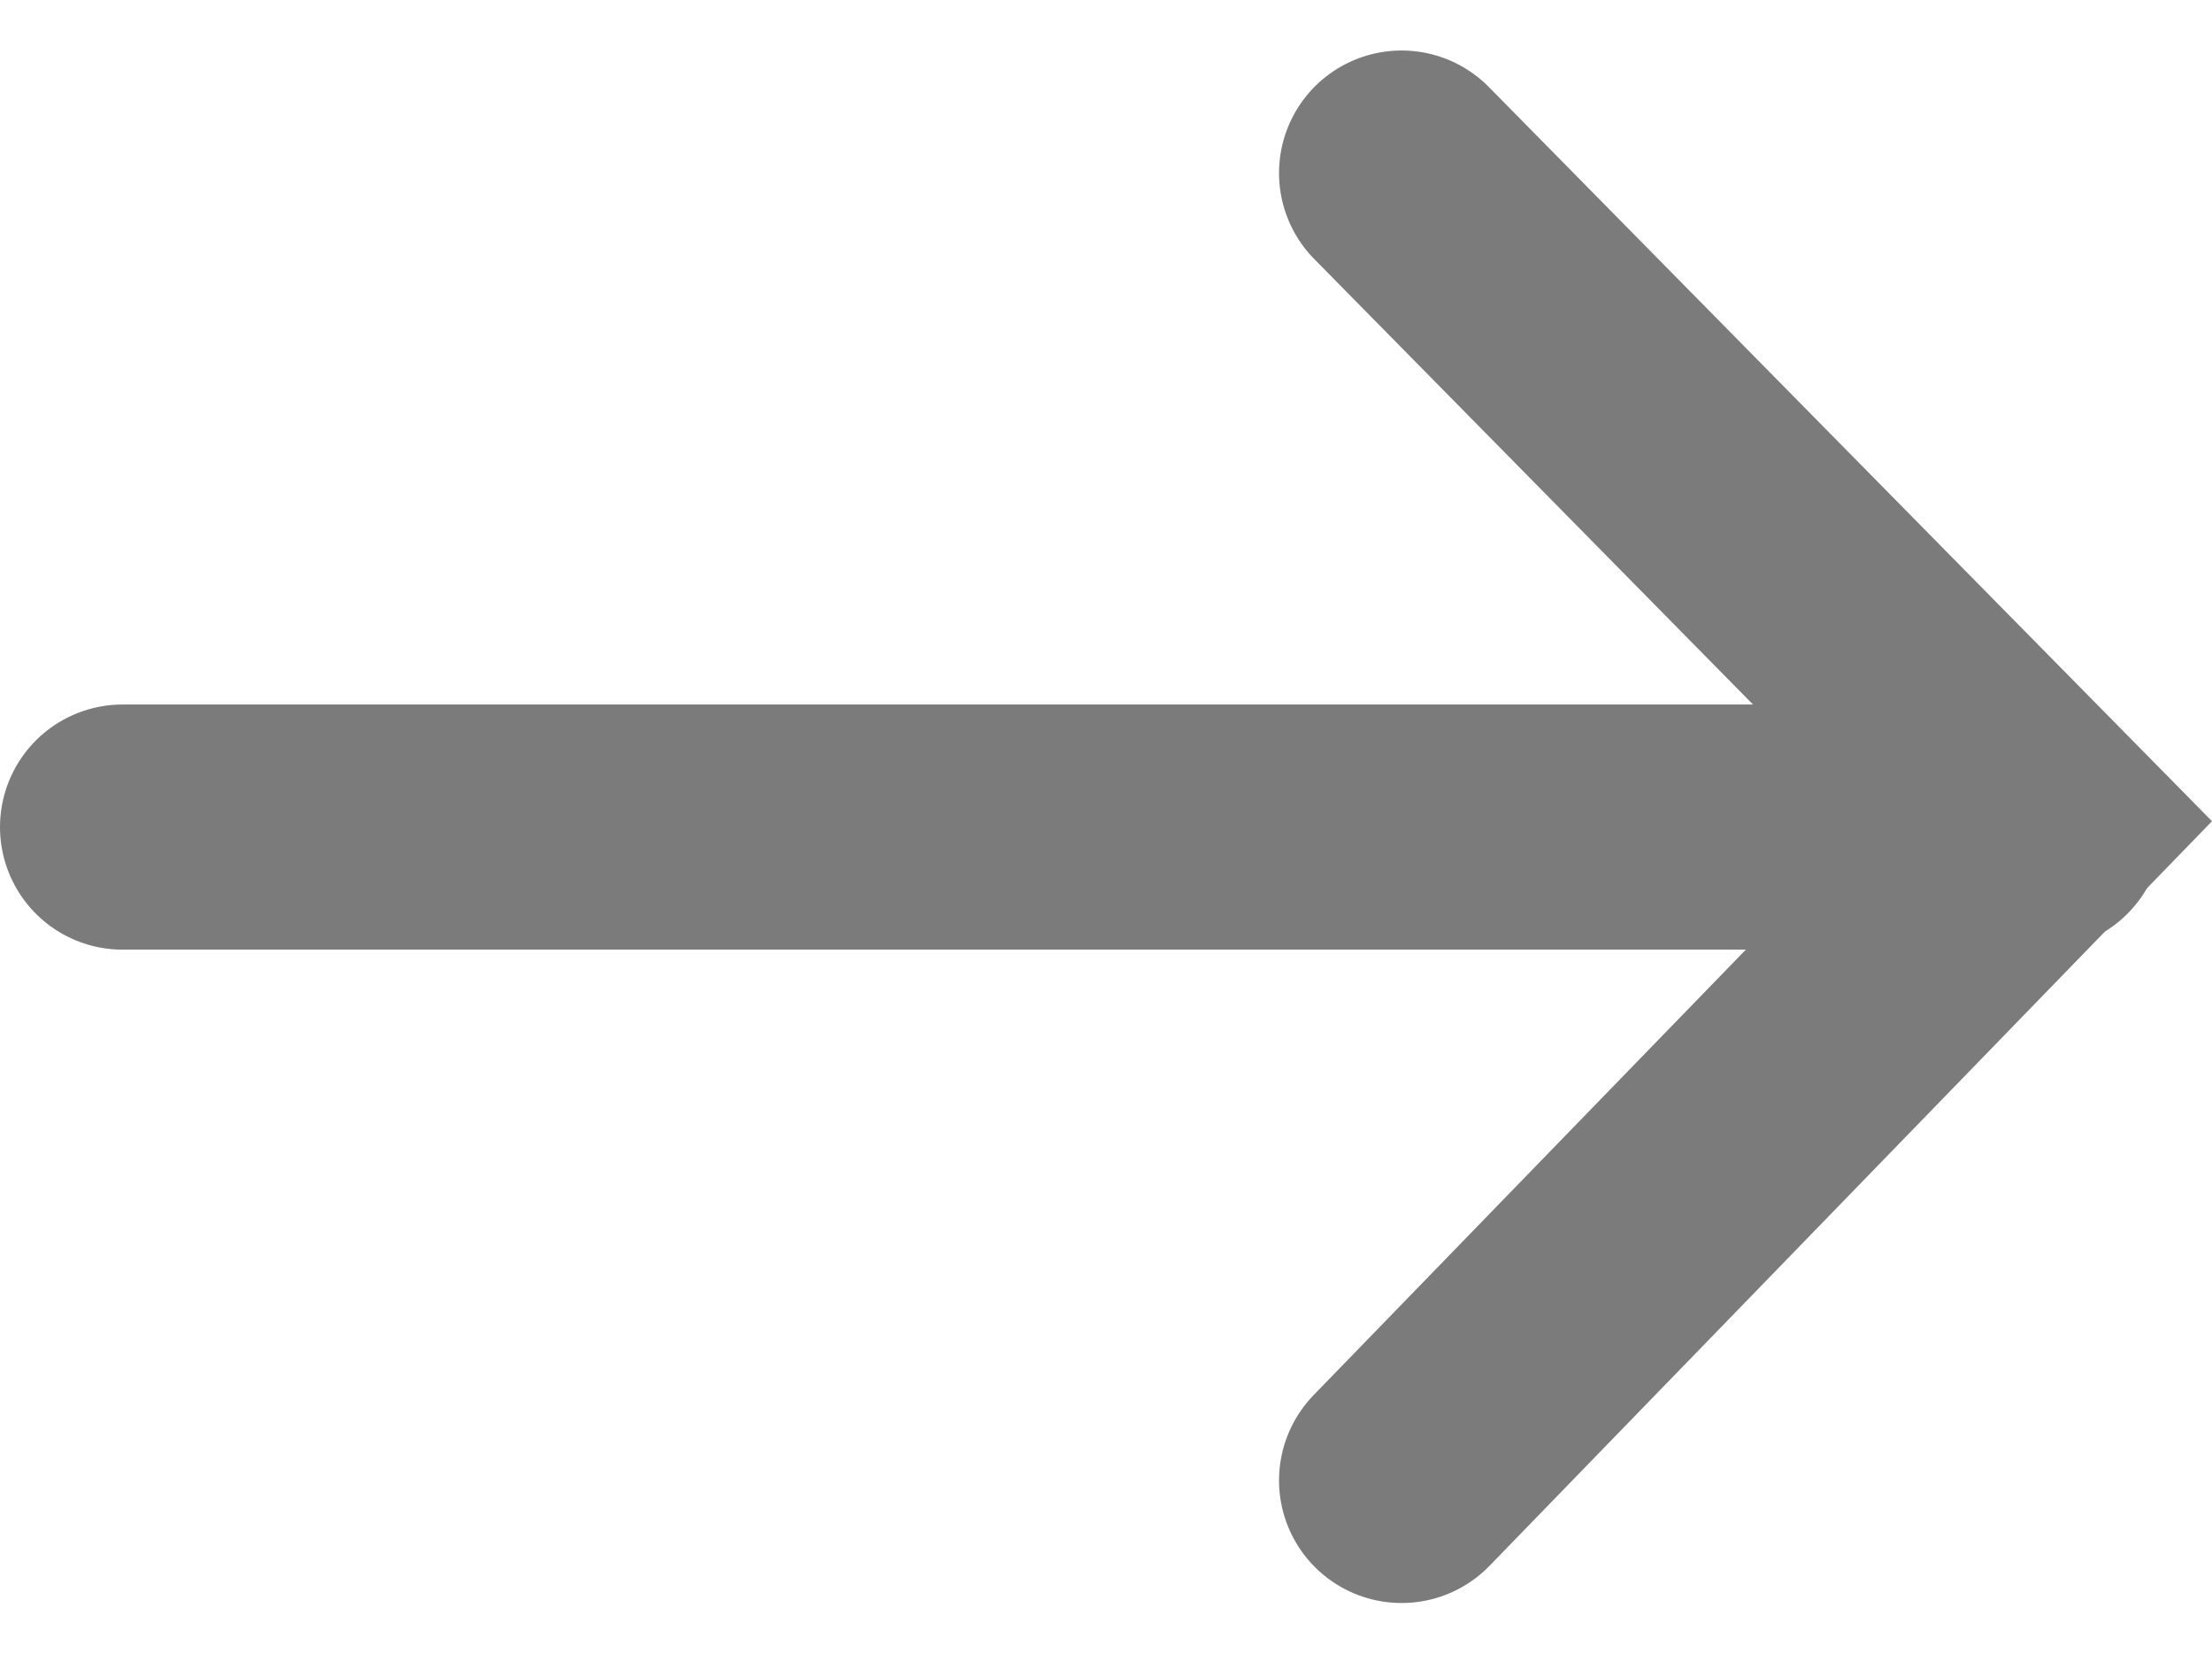
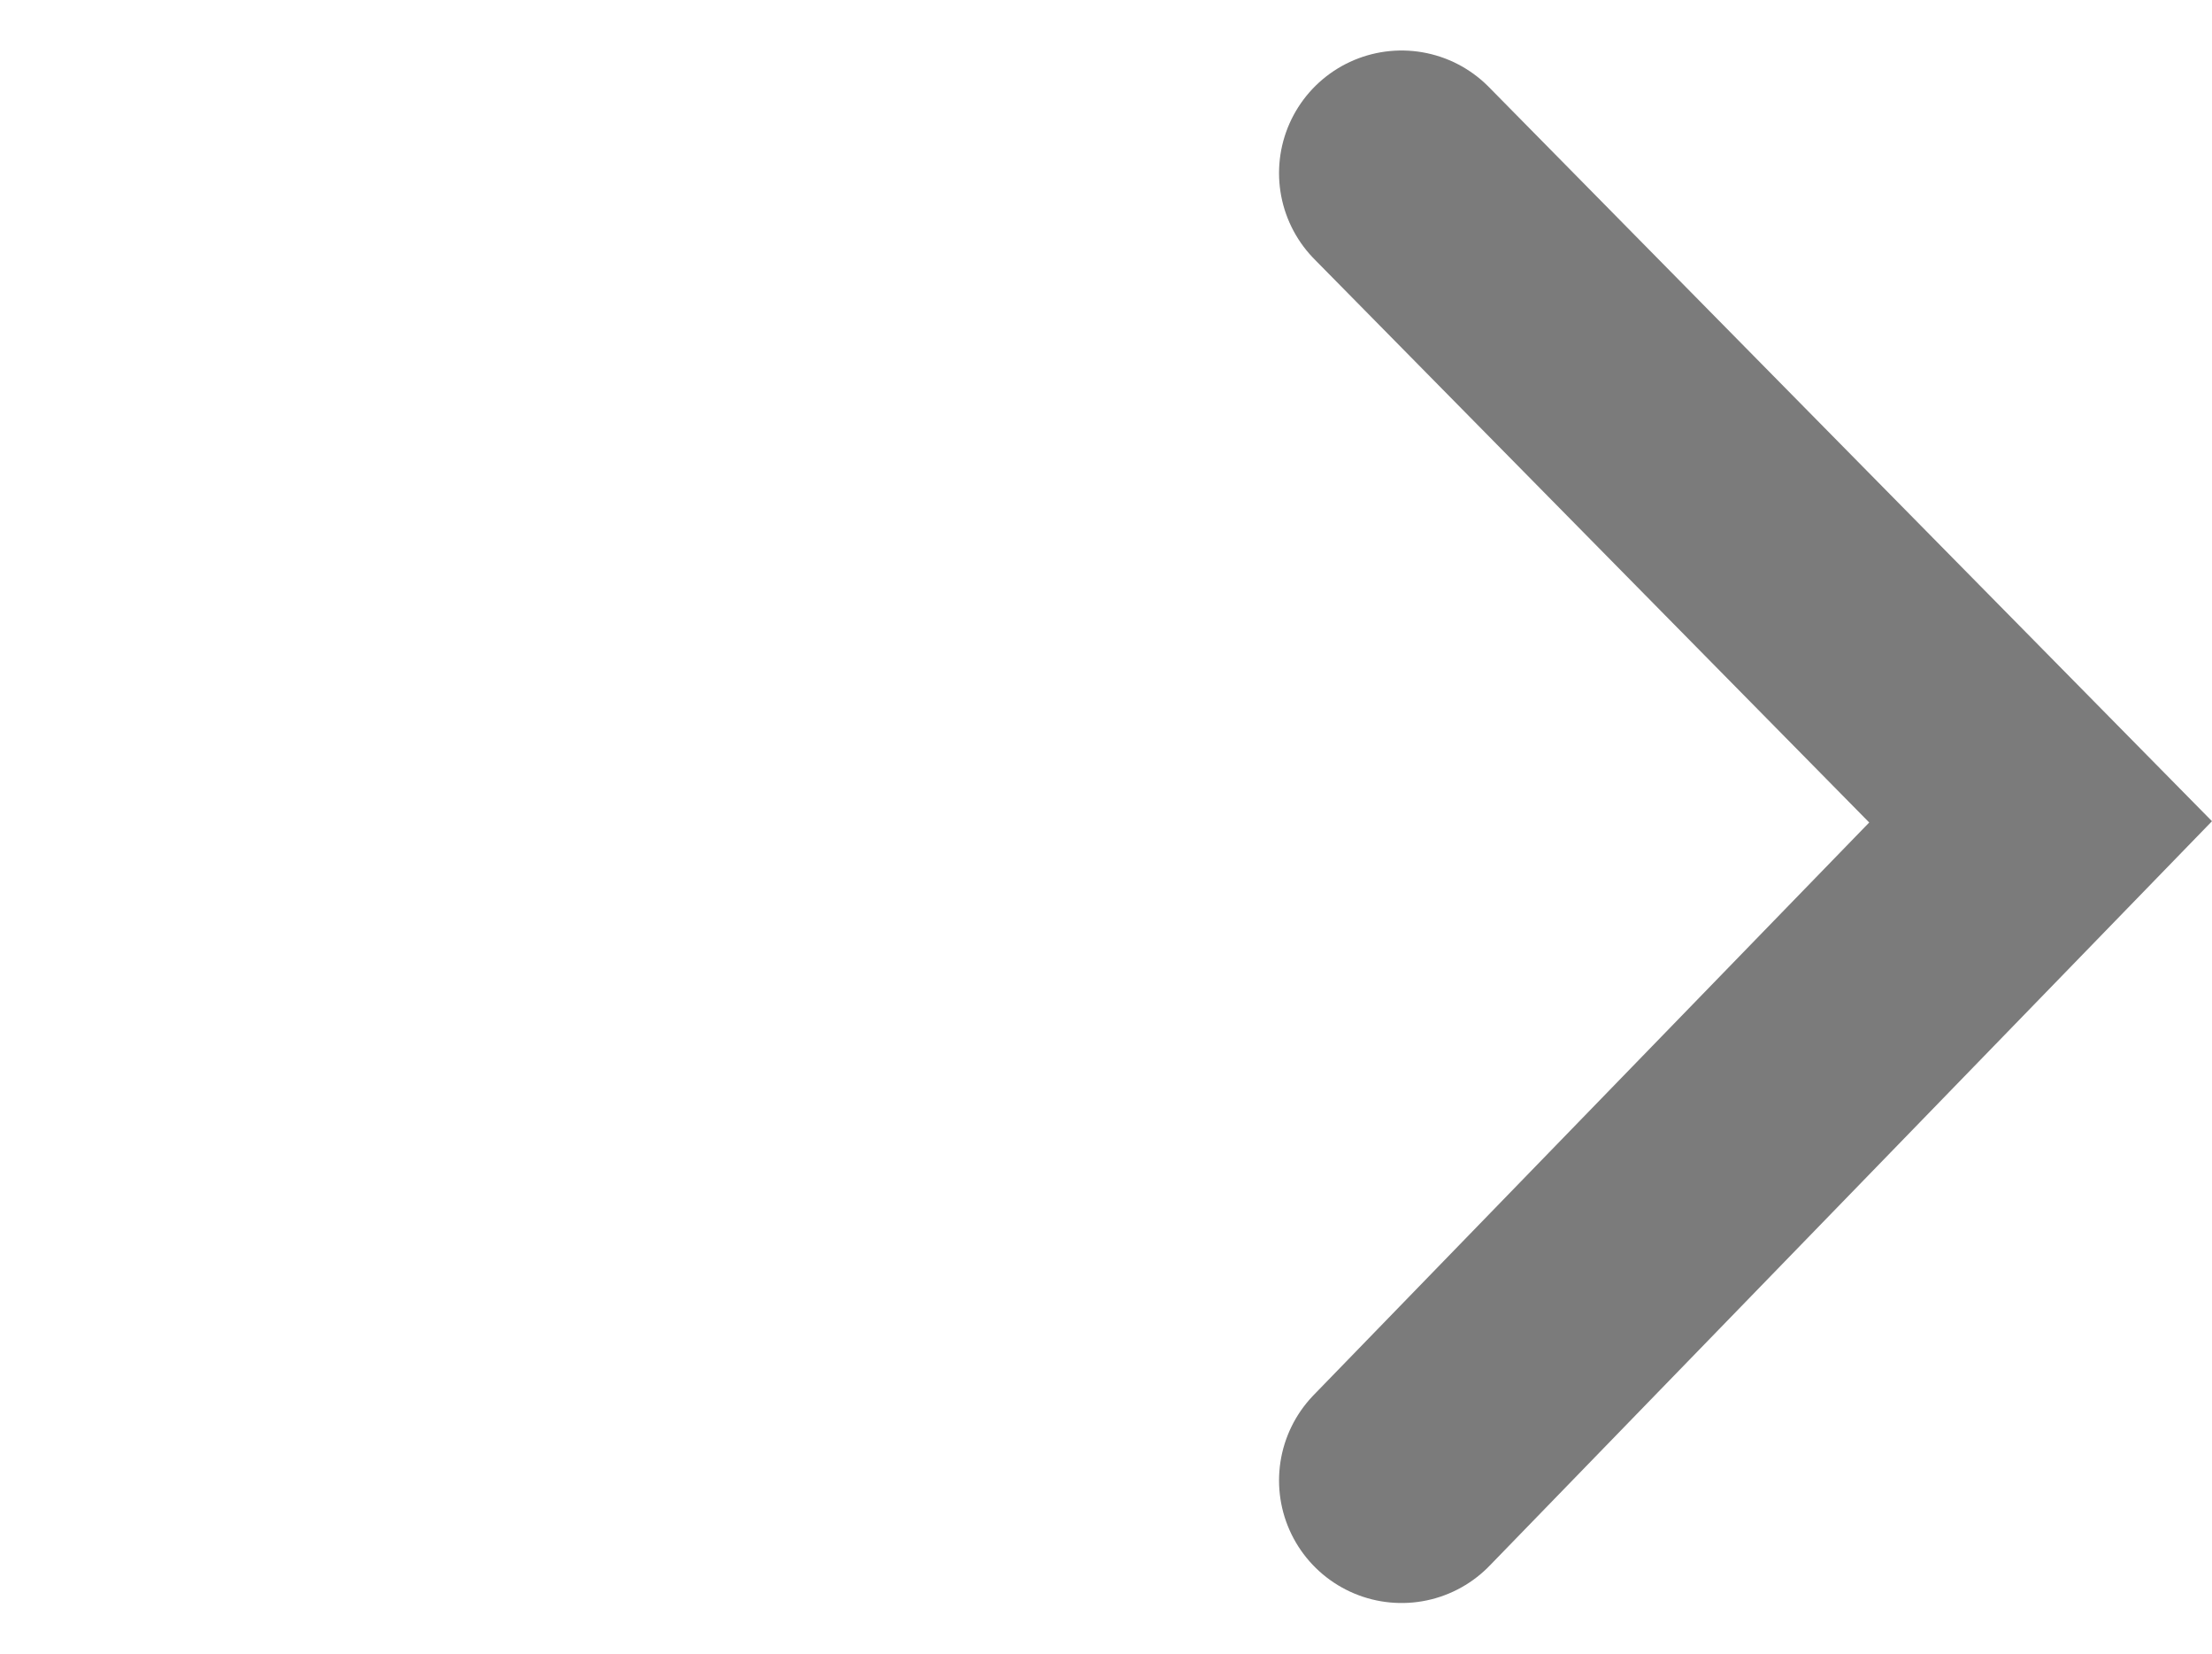
<svg xmlns="http://www.w3.org/2000/svg" width="13.538" height="10.121" viewBox="0 0 13.538 10.121">
  <g id="arrow-right" transform="translate(0.75 1.061)">
    <g id="Group_2503" data-name="Group 2503" transform="translate(0 -1.702)">
      <path id="Path_4820" data-name="Path 4820" d="M6.962.7l3.911,3.97L6.962,8.7" transform="translate(0.866 1)" fill="none" stroke="#7b7b7b" stroke-linecap="round" stroke-width="1.5" />
-       <line id="Line_158" data-name="Line 158" x1="11.74" transform="translate(0 5.702)" fill="none" stroke="#7b7b7b" stroke-linecap="round" stroke-width="1.5" />
    </g>
  </g>
</svg>